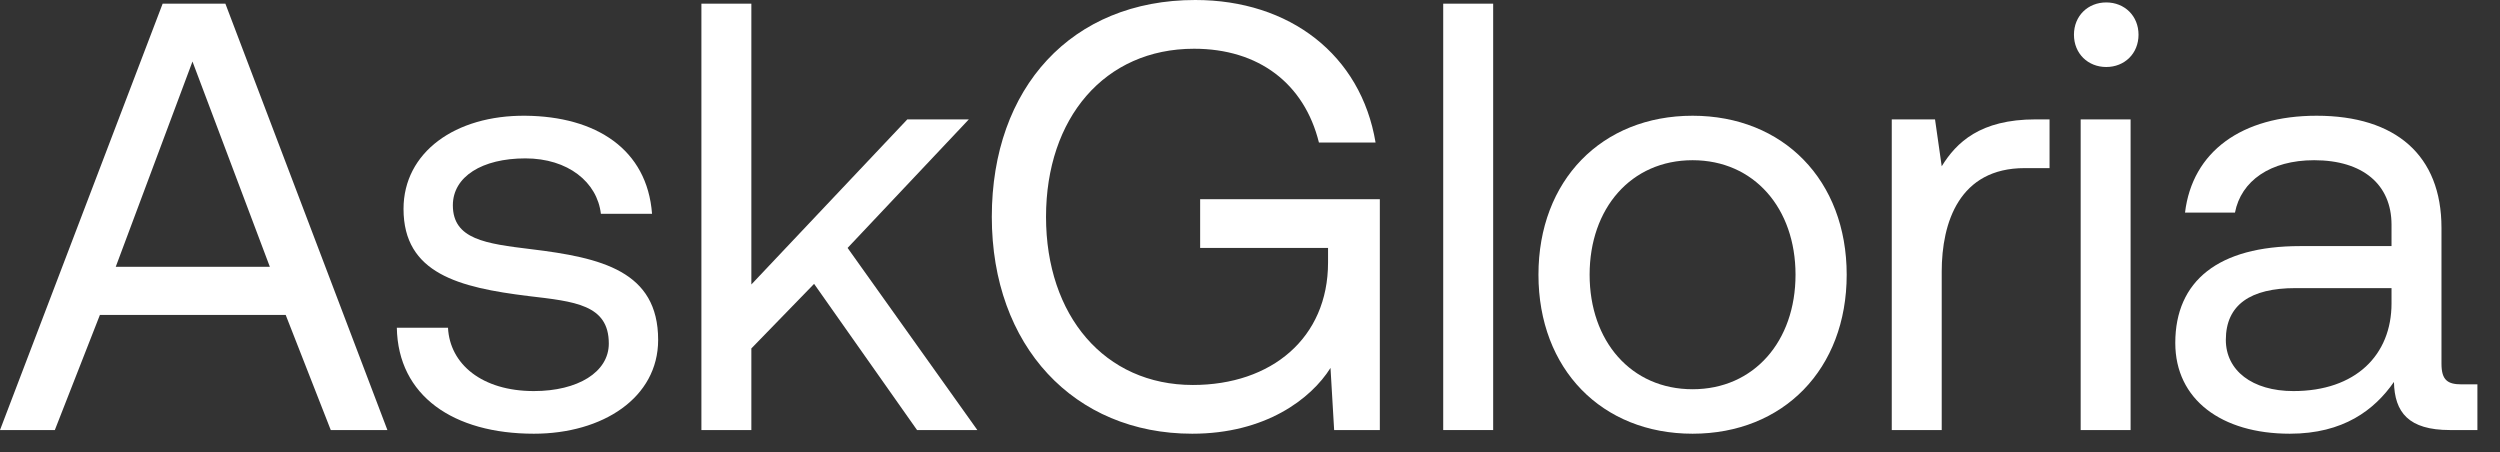
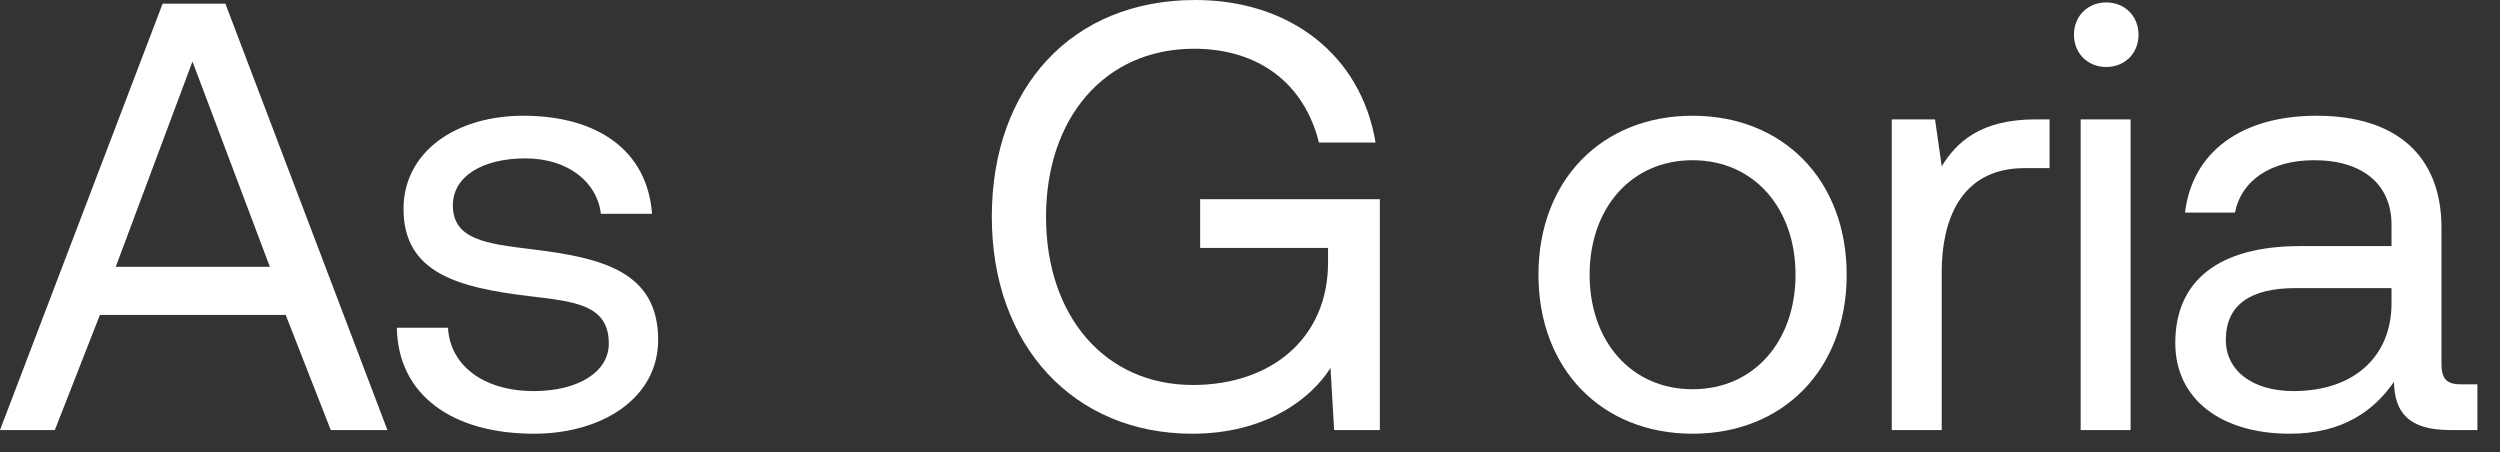
<svg xmlns="http://www.w3.org/2000/svg" width="105" height="19" viewBox="0 0 105 19" fill="none">
  <rect x="0" y="0" width="105" height="19" fill="#333333" stroke="none" />
  <path d="M2.303 18.062H0L6.831 0.154H9.466L16.271 18.062H13.892L11.999 13.227H4.196L2.303 18.062ZM8.084 2.584L4.861 11.206H11.334L8.084 2.584Z" fill="white" />
  <path d="M16.667 13.764H18.816C18.893 15.299 20.248 16.425 22.423 16.425C24.265 16.425 25.57 15.632 25.57 14.429C25.57 12.792 24.137 12.664 22.193 12.434C19.276 12.075 16.948 11.487 16.948 8.775C16.948 6.396 19.123 4.835 22.065 4.861C25.033 4.886 27.182 6.268 27.386 8.98H25.237C25.084 7.65 23.856 6.652 22.065 6.652C20.248 6.652 19.02 7.419 19.02 8.622C19.02 10.054 20.402 10.233 22.295 10.464C25.263 10.822 27.642 11.385 27.642 14.276C27.642 16.706 25.314 18.216 22.423 18.216C19.046 18.216 16.718 16.629 16.667 13.764Z" fill="white" />
-   <path d="M29.459 18.062V0.154H31.557V11.948L38.107 5.014H40.691L35.599 10.413L41.049 18.062H38.516L34.192 11.922L31.557 14.634V18.062H29.459Z" fill="white" />
  <path d="M50.073 18.216C45.11 18.216 41.656 14.532 41.656 9.108C41.656 3.684 45.008 0 50.201 0C54.167 0 57.16 2.303 57.774 5.987H55.395C54.781 3.505 52.862 2.047 50.15 2.047C46.389 2.047 43.933 4.963 43.933 9.108C43.933 13.252 46.389 16.169 50.099 16.169C53.399 16.169 55.778 14.199 55.778 11.027V10.413H50.406V8.366H57.953V18.062H56.034L55.881 15.453C55.062 16.757 53.143 18.216 50.073 18.216Z" fill="white" />
-   <path d="M60.615 18.062V0.154H62.713V18.062H60.615Z" fill="white" />
  <path d="M71.088 18.216C67.276 18.216 64.615 15.504 64.615 11.538C64.615 7.573 67.276 4.861 71.088 4.861C74.9 4.861 77.561 7.573 77.561 11.538C77.561 15.504 74.9 18.216 71.088 18.216ZM71.088 16.348C73.672 16.348 75.412 14.327 75.412 11.538C75.412 8.75 73.672 6.729 71.088 6.729C68.504 6.729 66.764 8.75 66.764 11.538C66.764 14.327 68.504 16.348 71.088 16.348Z" fill="white" />
  <path d="M85.492 5.014H86.081V7.061H85.032C82.294 7.061 81.552 9.338 81.552 11.41V18.062H79.454V5.014H81.271L81.552 6.984C82.166 5.987 83.164 5.014 85.492 5.014Z" fill="white" />
  <path d="M88.462 2.814C87.695 2.814 87.106 2.251 87.106 1.458C87.106 0.665 87.695 0.102 88.462 0.102C89.23 0.102 89.818 0.665 89.818 1.458C89.818 2.251 89.23 2.814 88.462 2.814ZM87.388 18.062V5.014H89.485V18.062H87.388Z" fill="white" />
  <path d="M103.386 16.143H104.051V18.062H102.9C101.16 18.062 100.572 17.32 100.546 16.041C99.728 17.218 98.423 18.216 96.171 18.216C93.306 18.216 91.362 16.783 91.362 14.404C91.362 11.794 93.178 10.336 96.606 10.336H100.444V9.44C100.444 7.752 99.241 6.729 97.195 6.729C95.353 6.729 94.125 7.598 93.869 8.929H91.771C92.078 6.37 94.15 4.861 97.297 4.861C100.623 4.861 102.542 6.524 102.542 9.568V15.274C102.542 15.964 102.798 16.143 103.386 16.143ZM100.444 12.741V12.101H96.402C94.534 12.101 93.485 12.792 93.485 14.276C93.485 15.555 94.585 16.425 96.325 16.425C98.934 16.425 100.444 14.915 100.444 12.741Z" fill="white" />
</svg>